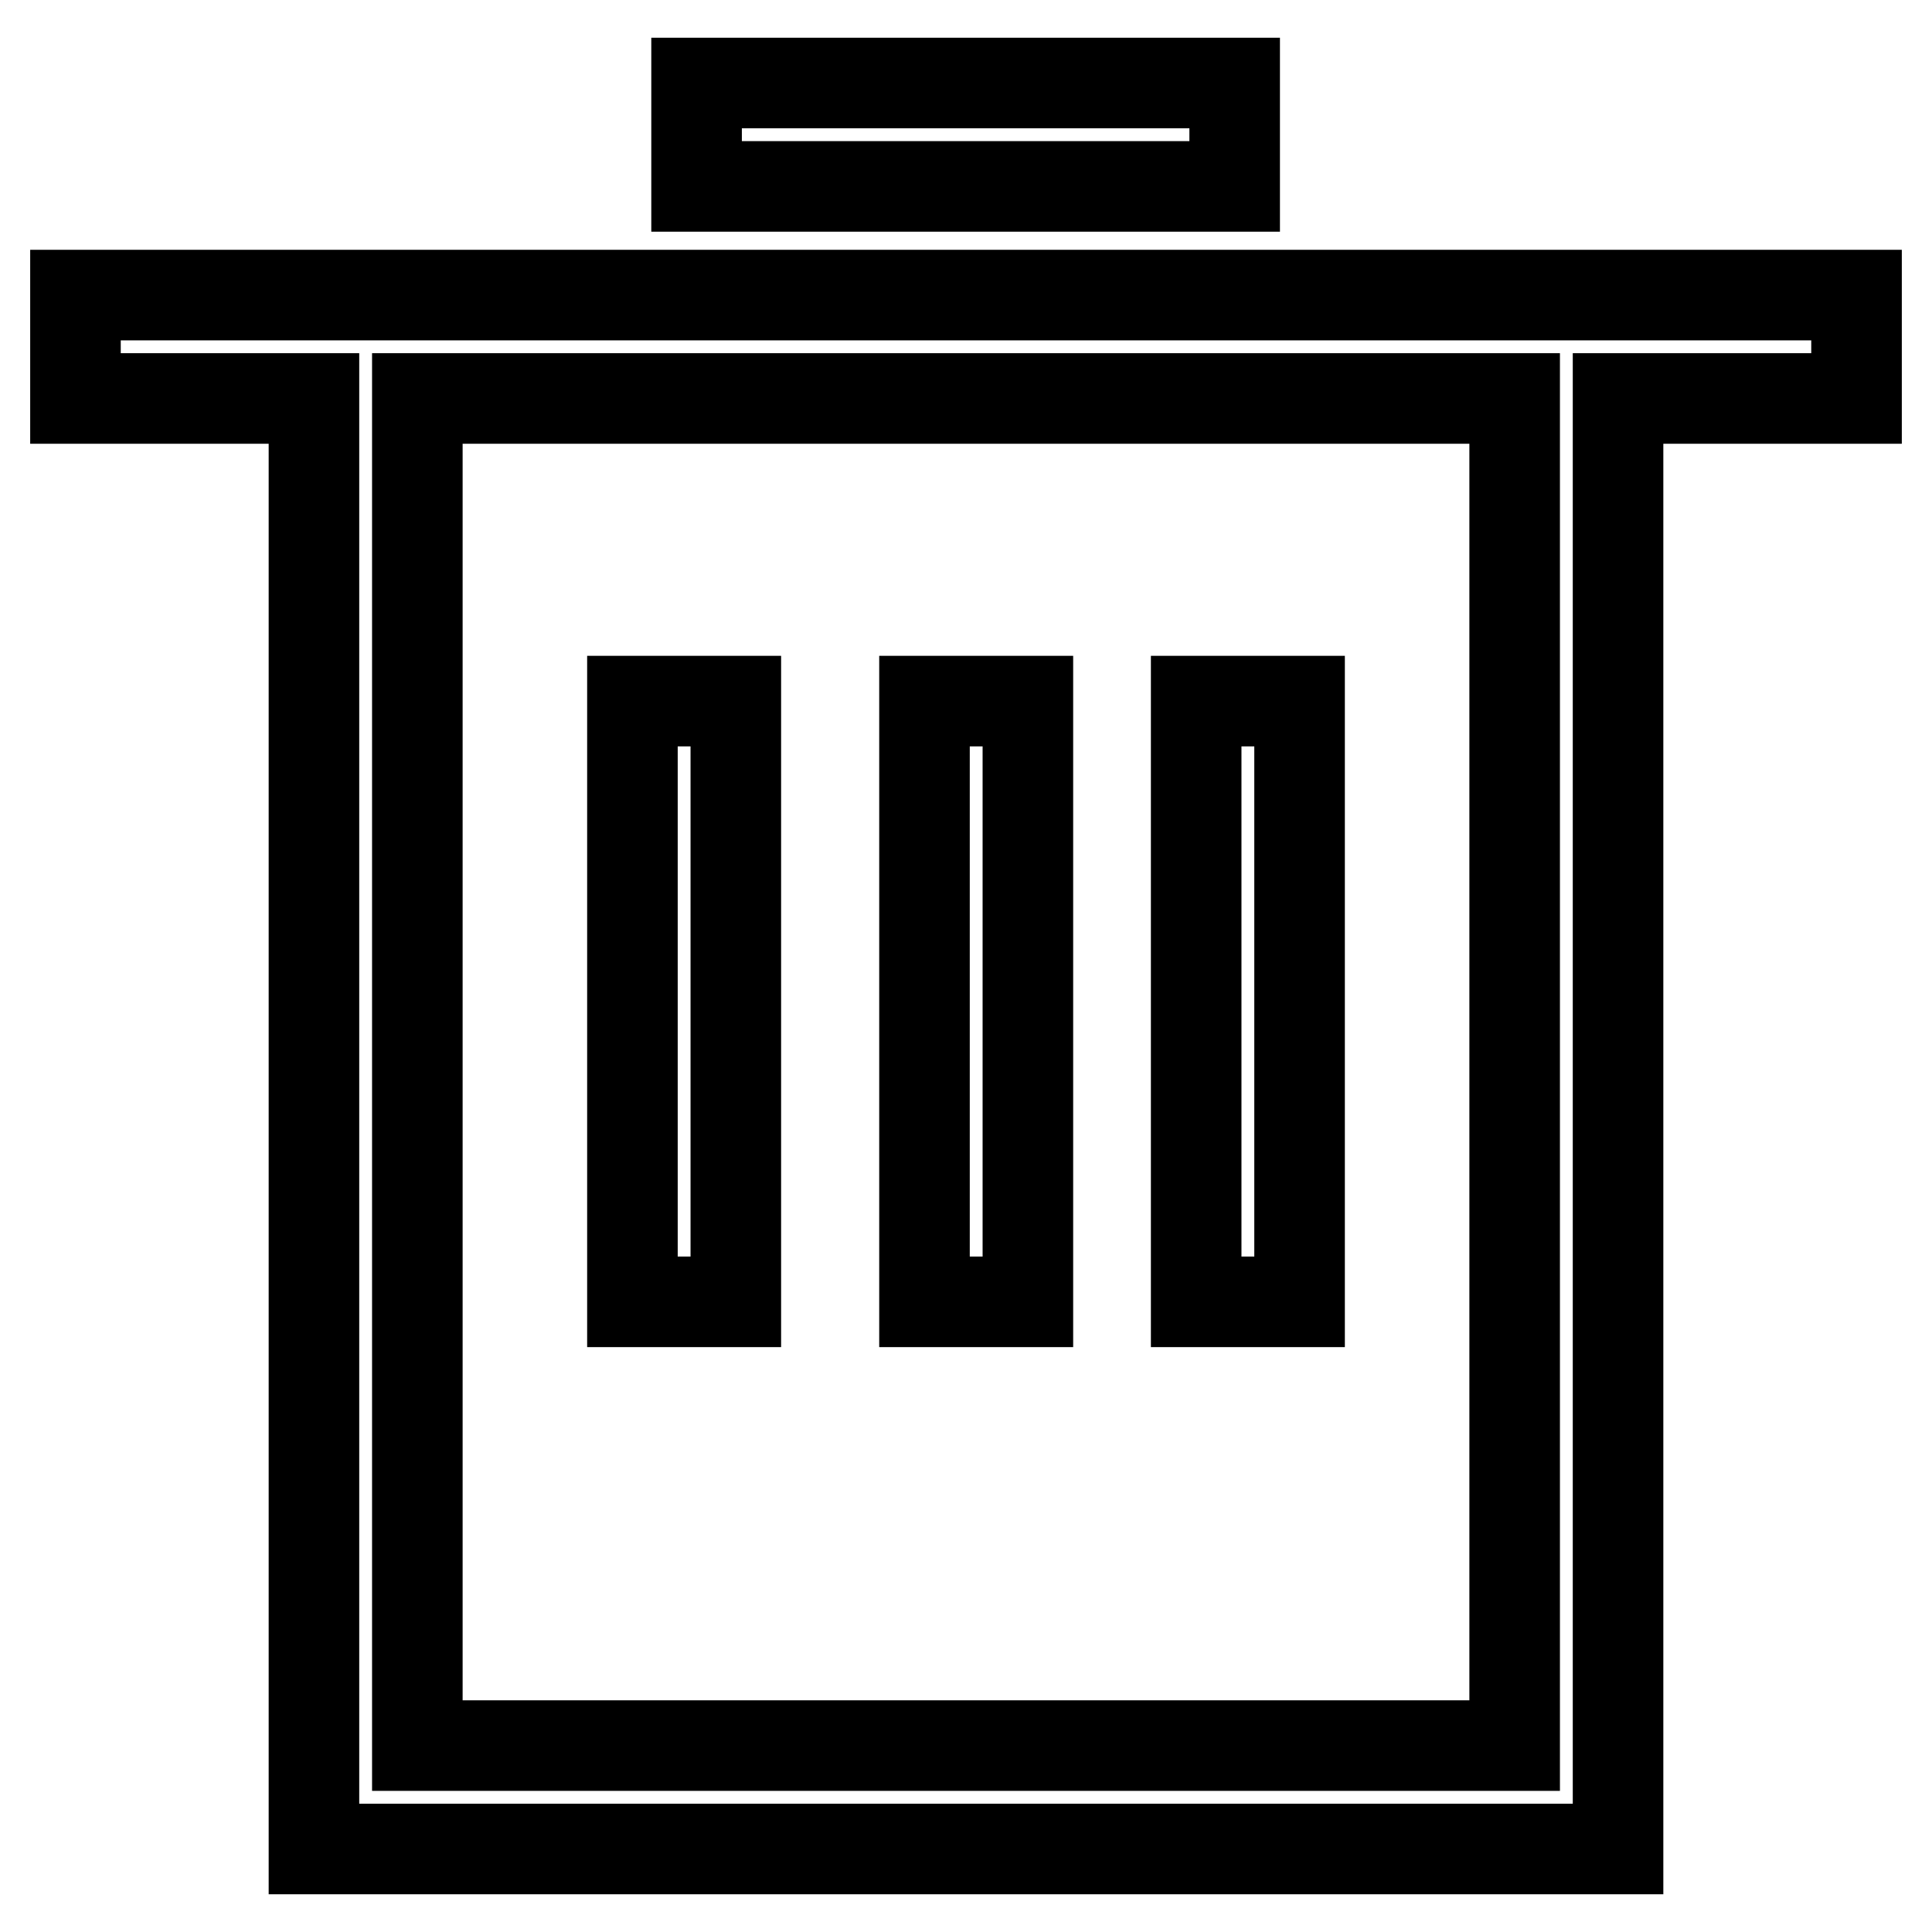
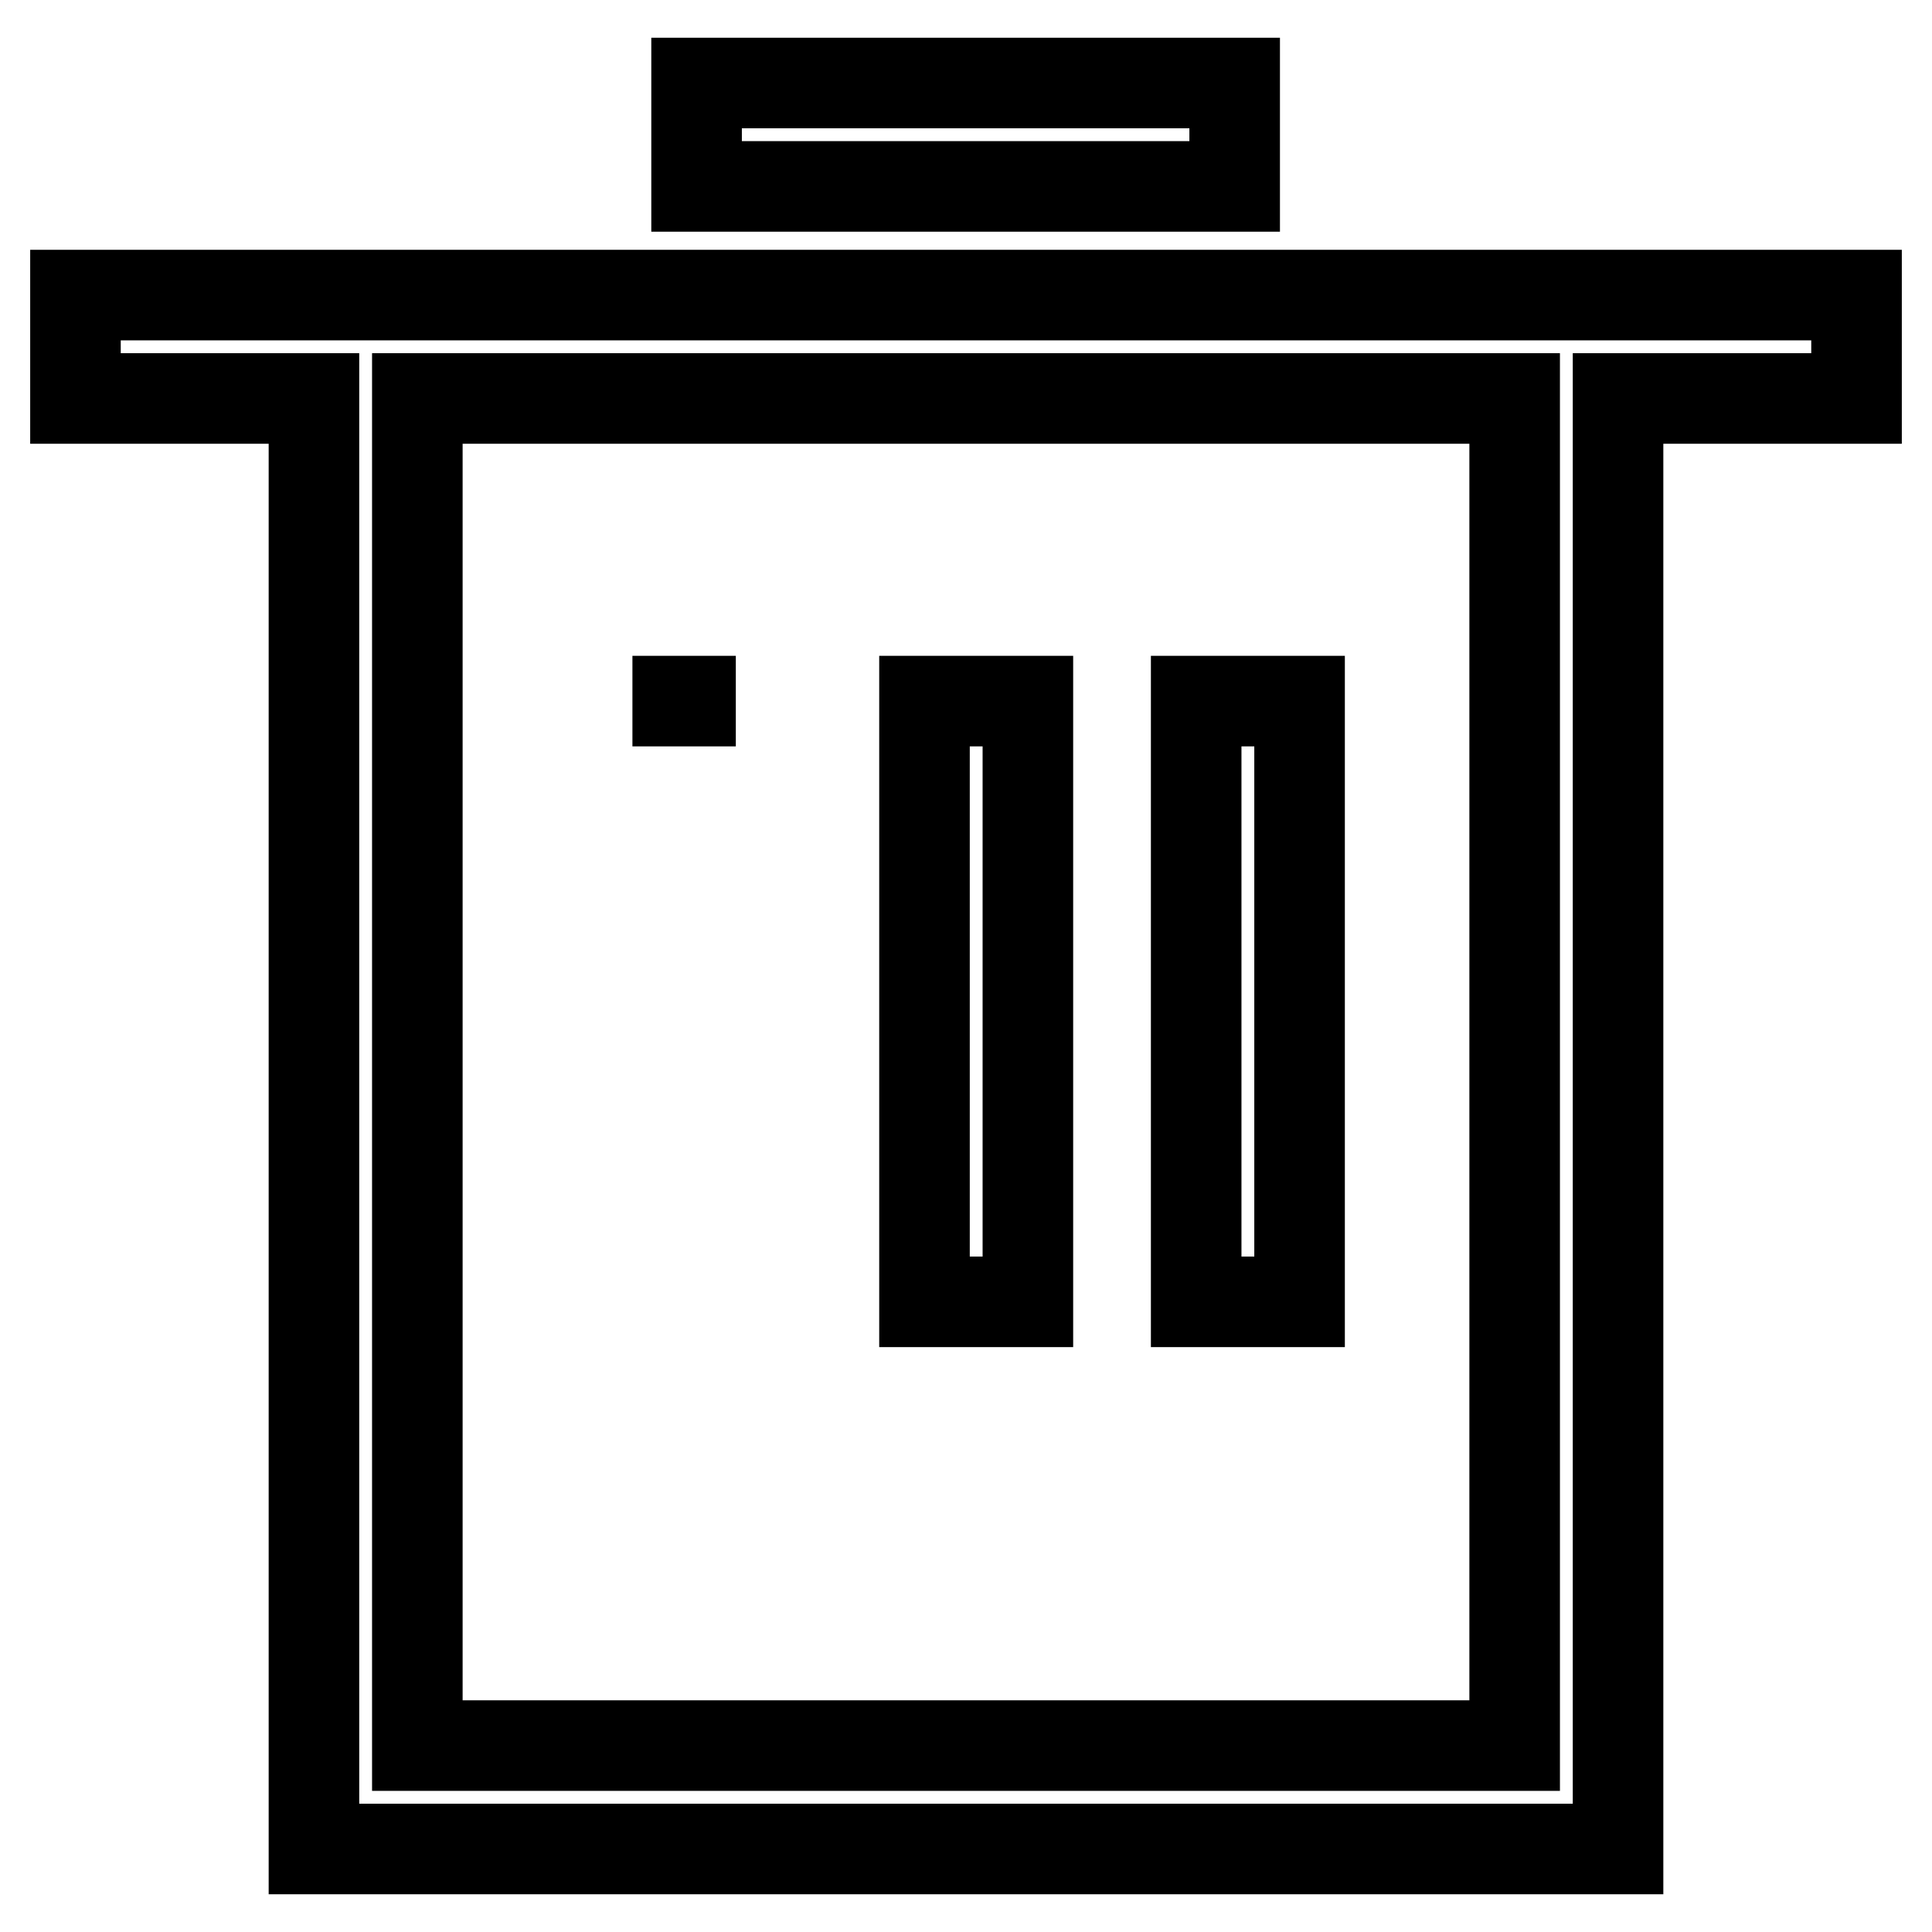
<svg xmlns="http://www.w3.org/2000/svg" version="1.1" x="0px" y="0px" viewBox="0 0 256 256" enable-background="new 0 0 256 256" xml:space="preserve">
  <g>
-     <path stroke-width="12" fill-opacity="0" stroke="#000000" d="M163.7,24.7H92.3V11h71.3V24.7z M246,39.1v13.7h-31.6V245H41.6V52.8H10V39.1H246z M200.7,52.8H55.3v178.5 h145.4V52.8z M97.5,92.9H83.8v79.6h13.7V92.9z M136.2,92.9h-13.7v79.6h13.7V92.9z M172.2,92.9h-13.7v79.6h13.7V92.9z" />
+     <path stroke-width="12" fill-opacity="0" stroke="#000000" d="M163.7,24.7H92.3V11h71.3V24.7z M246,39.1v13.7h-31.6V245H41.6V52.8H10V39.1H246z M200.7,52.8H55.3v178.5 h145.4V52.8z M97.5,92.9H83.8h13.7V92.9z M136.2,92.9h-13.7v79.6h13.7V92.9z M172.2,92.9h-13.7v79.6h13.7V92.9z" />
  </g>
</svg>